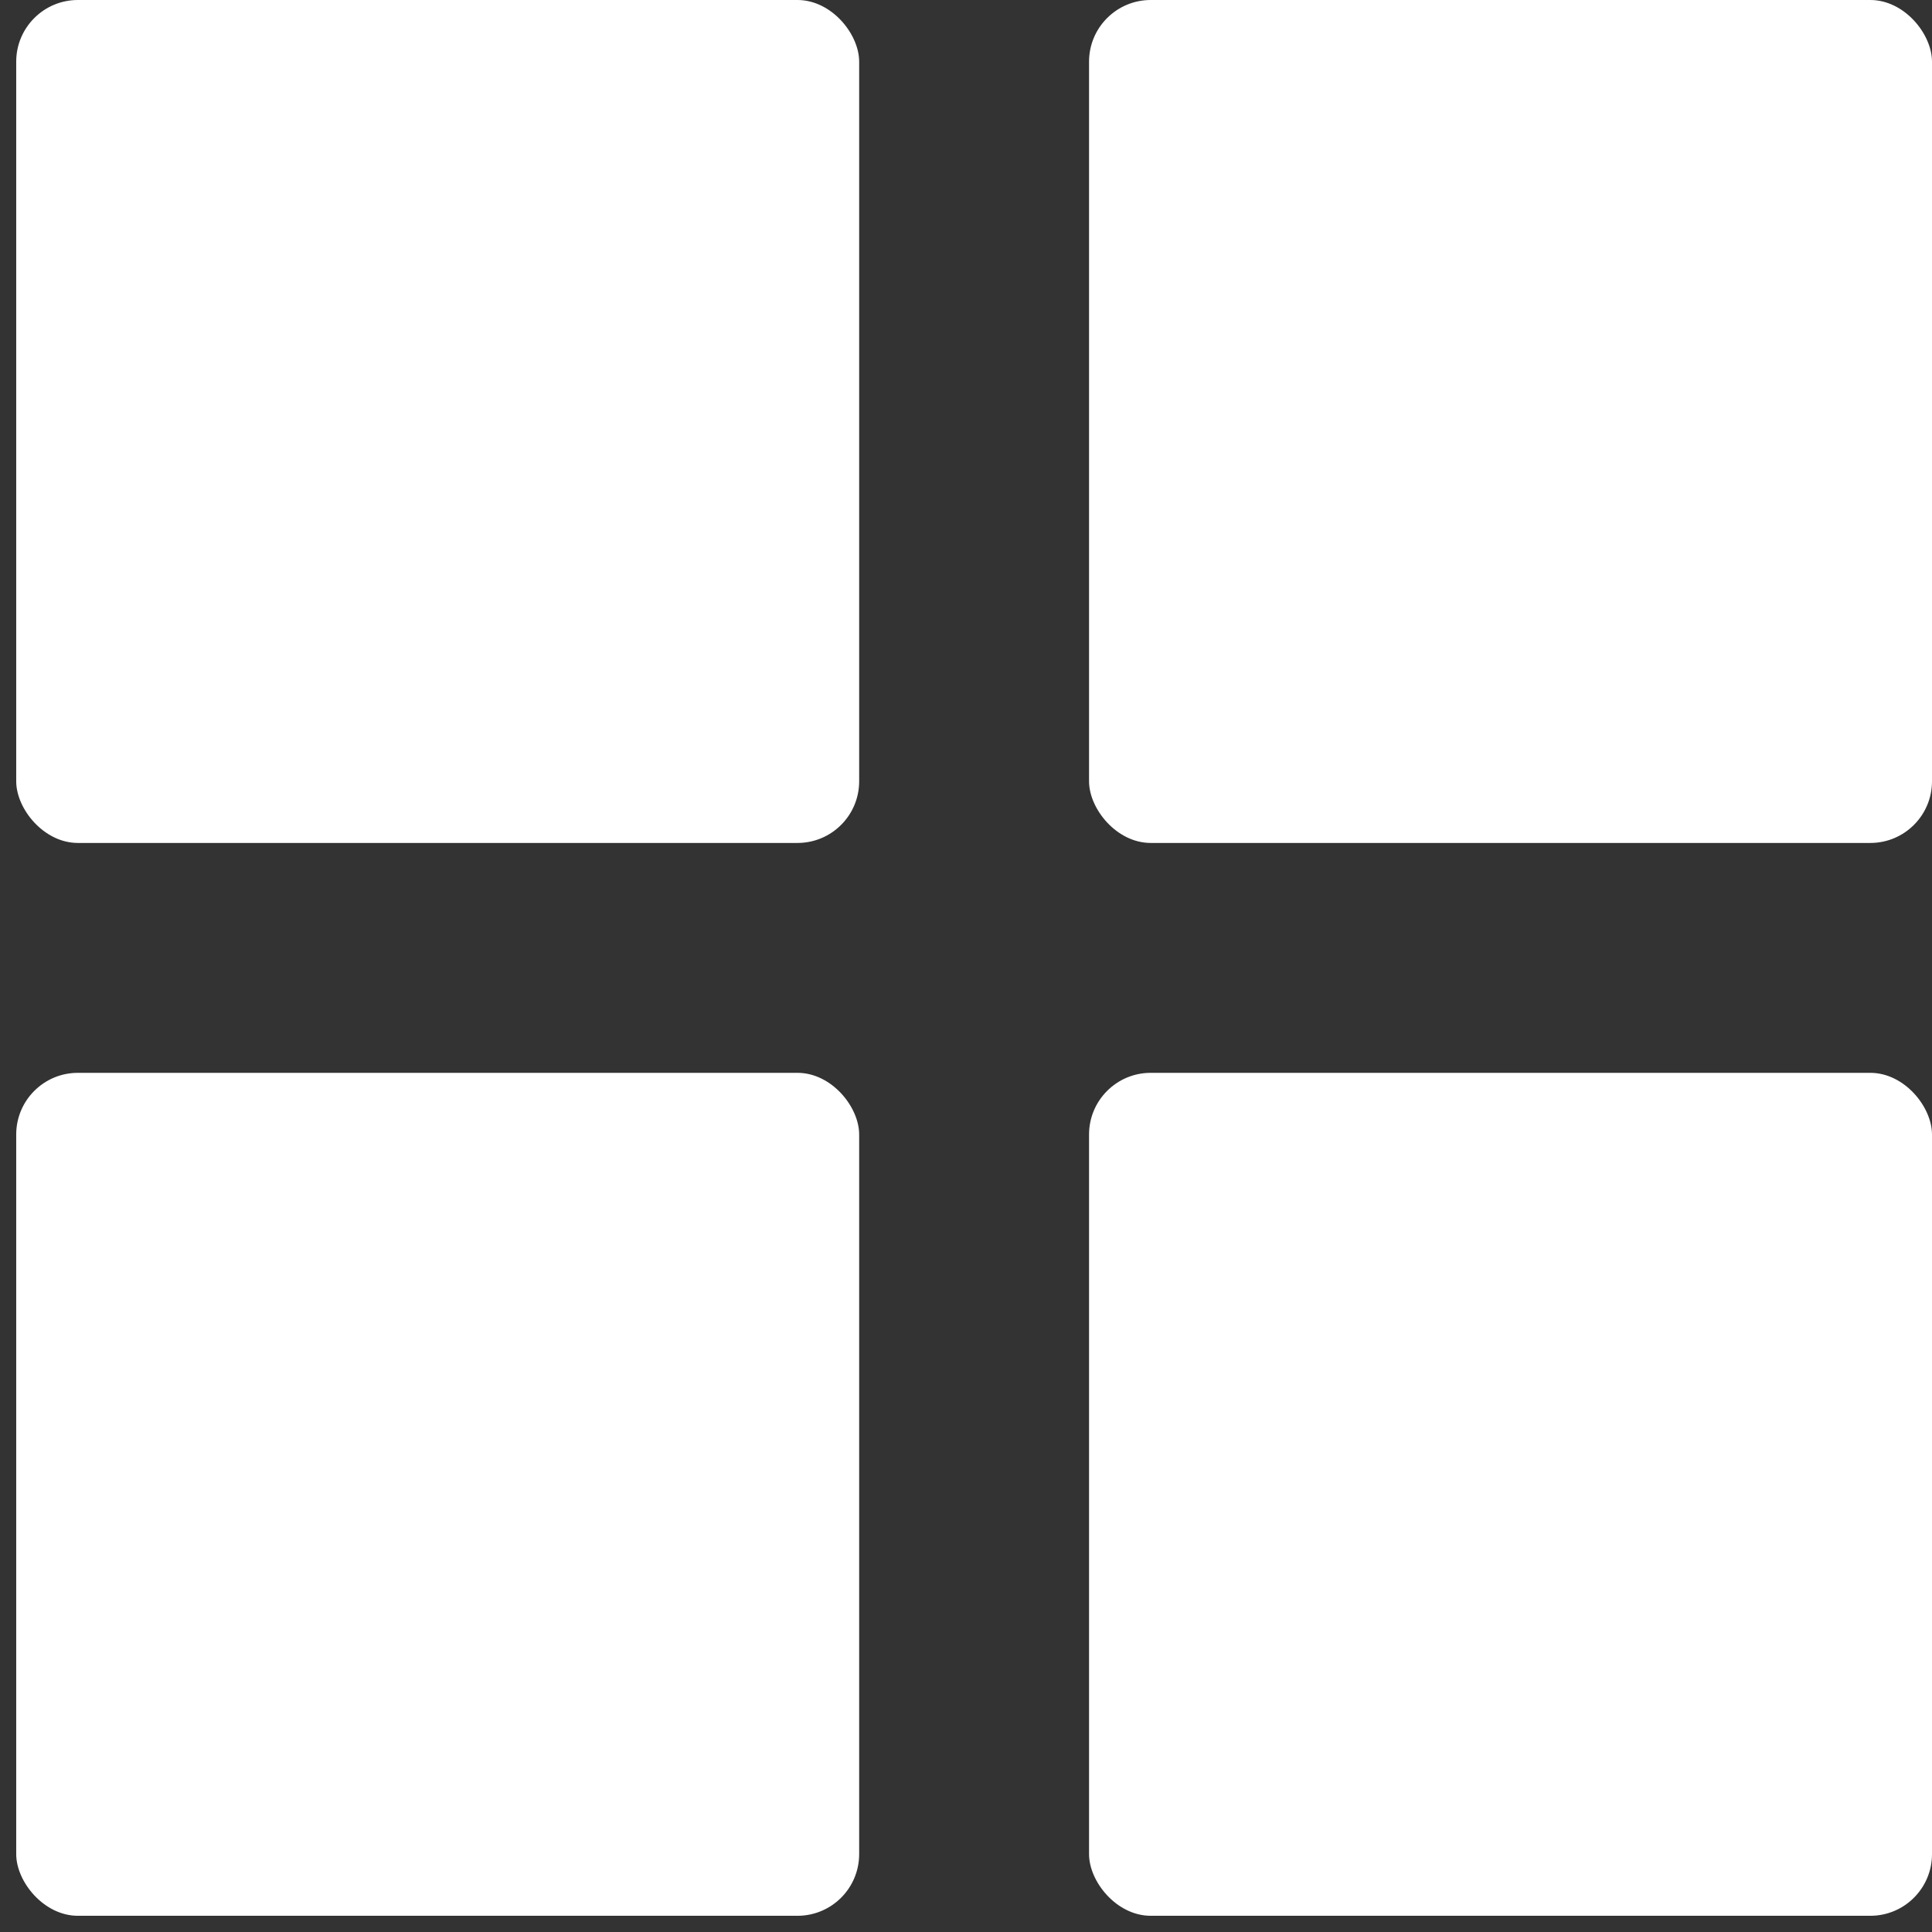
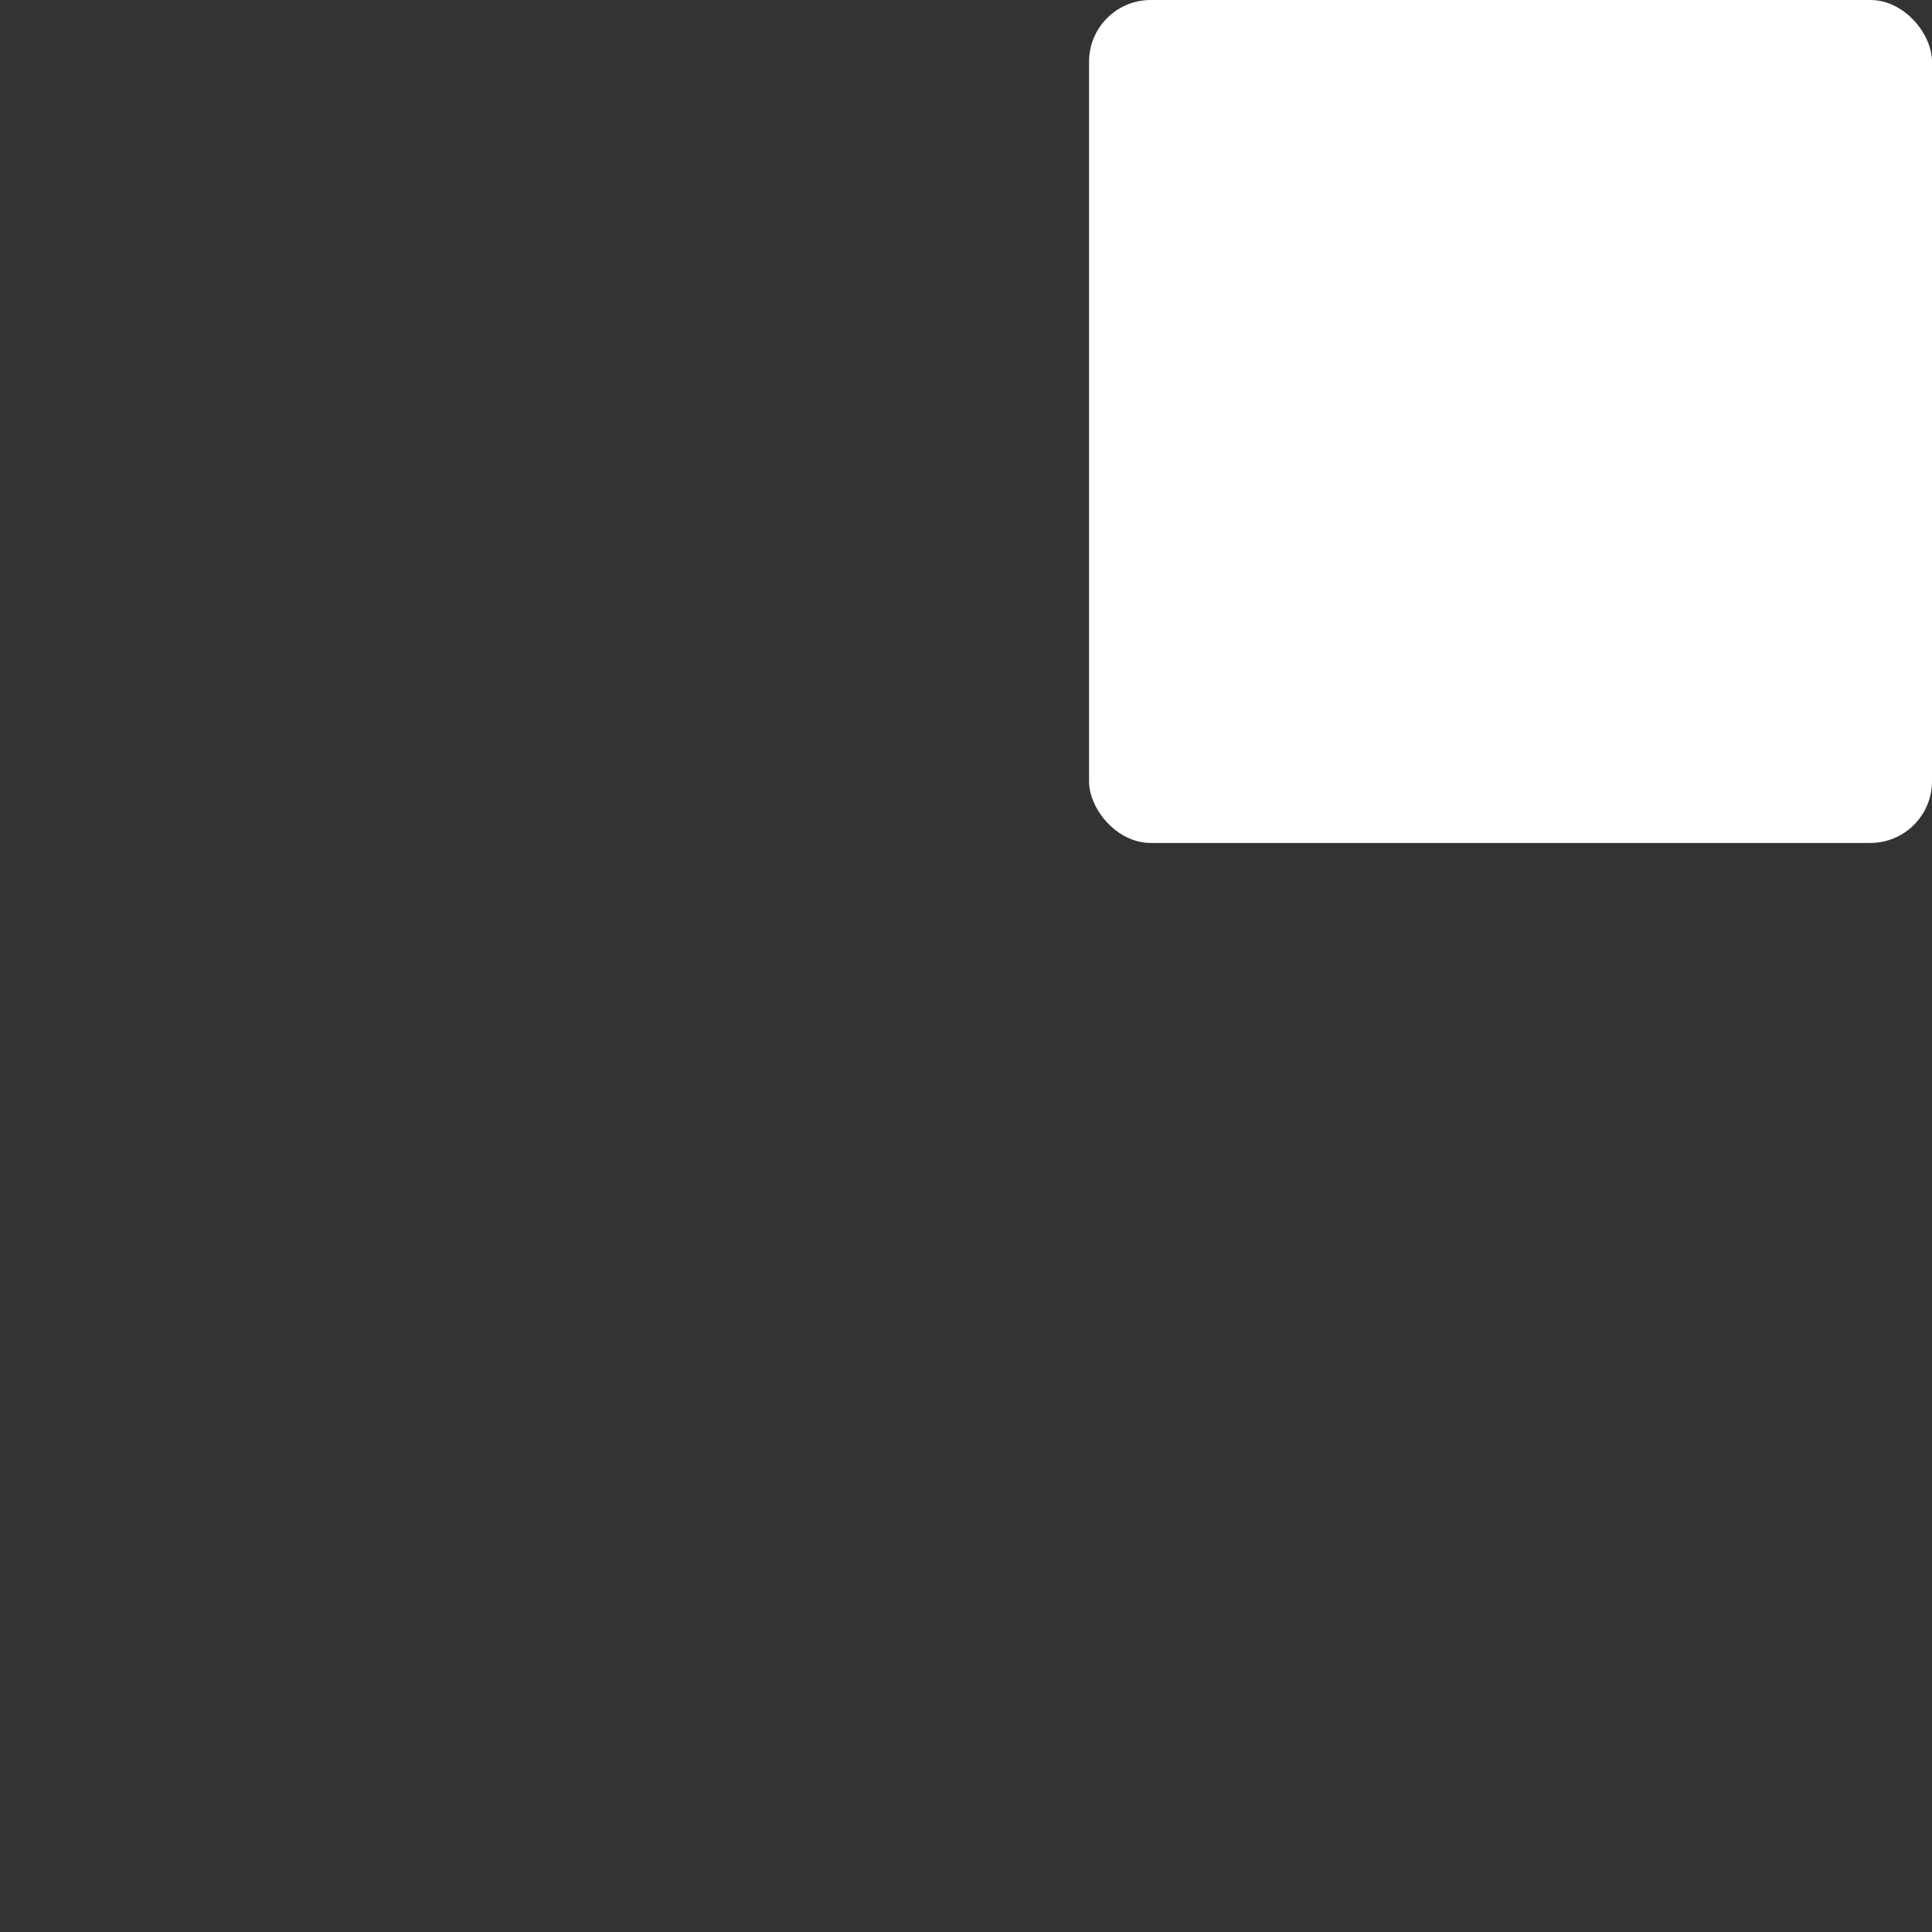
<svg xmlns="http://www.w3.org/2000/svg" width="94" height="94" viewBox="0 0 94 94" fill="none">
  <rect x="0" y="0" width="94" height="94" fill="#333333" stroke="none" />
-   <rect x="0.789" width="41.013" height="41.013" rx="3" fill="white" />
-   <rect x="0.789" y="52.198" width="41.013" height="41.013" rx="3" fill="white" />
  <rect x="52.987" width="41.013" height="41.013" rx="3" fill="white" />
-   <rect x="52.987" y="52.198" width="41.013" height="41.013" rx="3" fill="white" />
</svg>